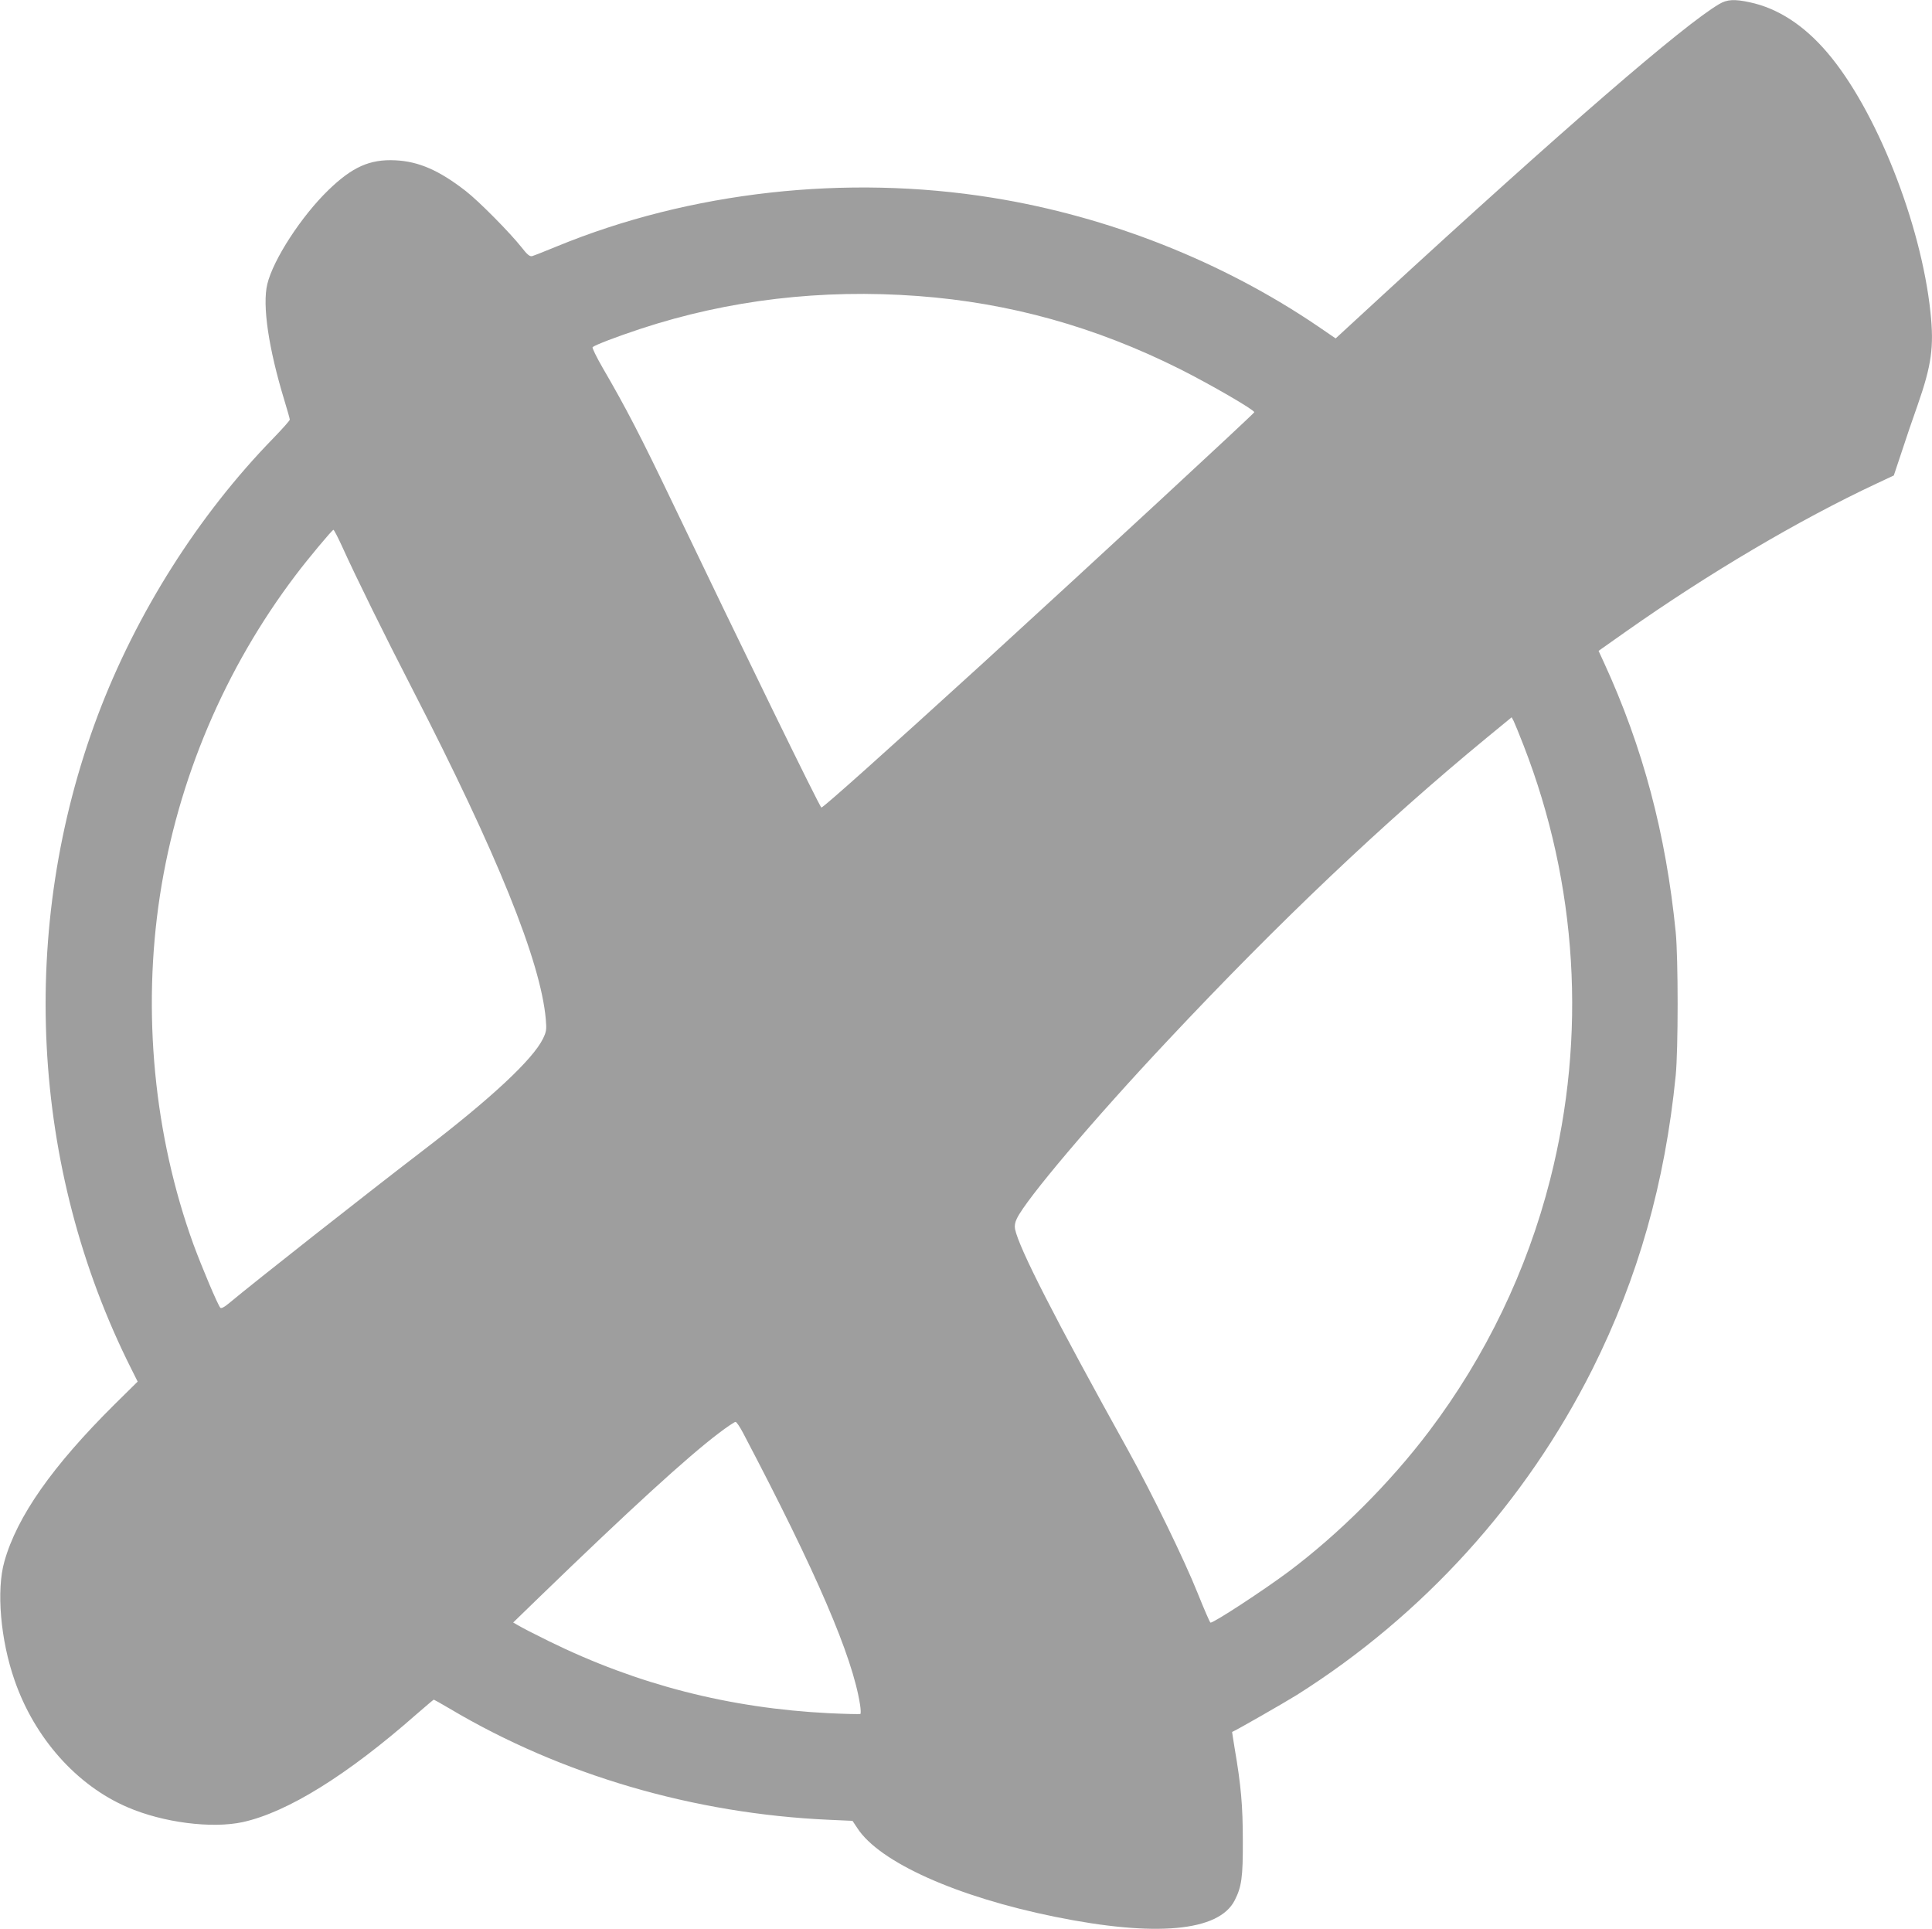
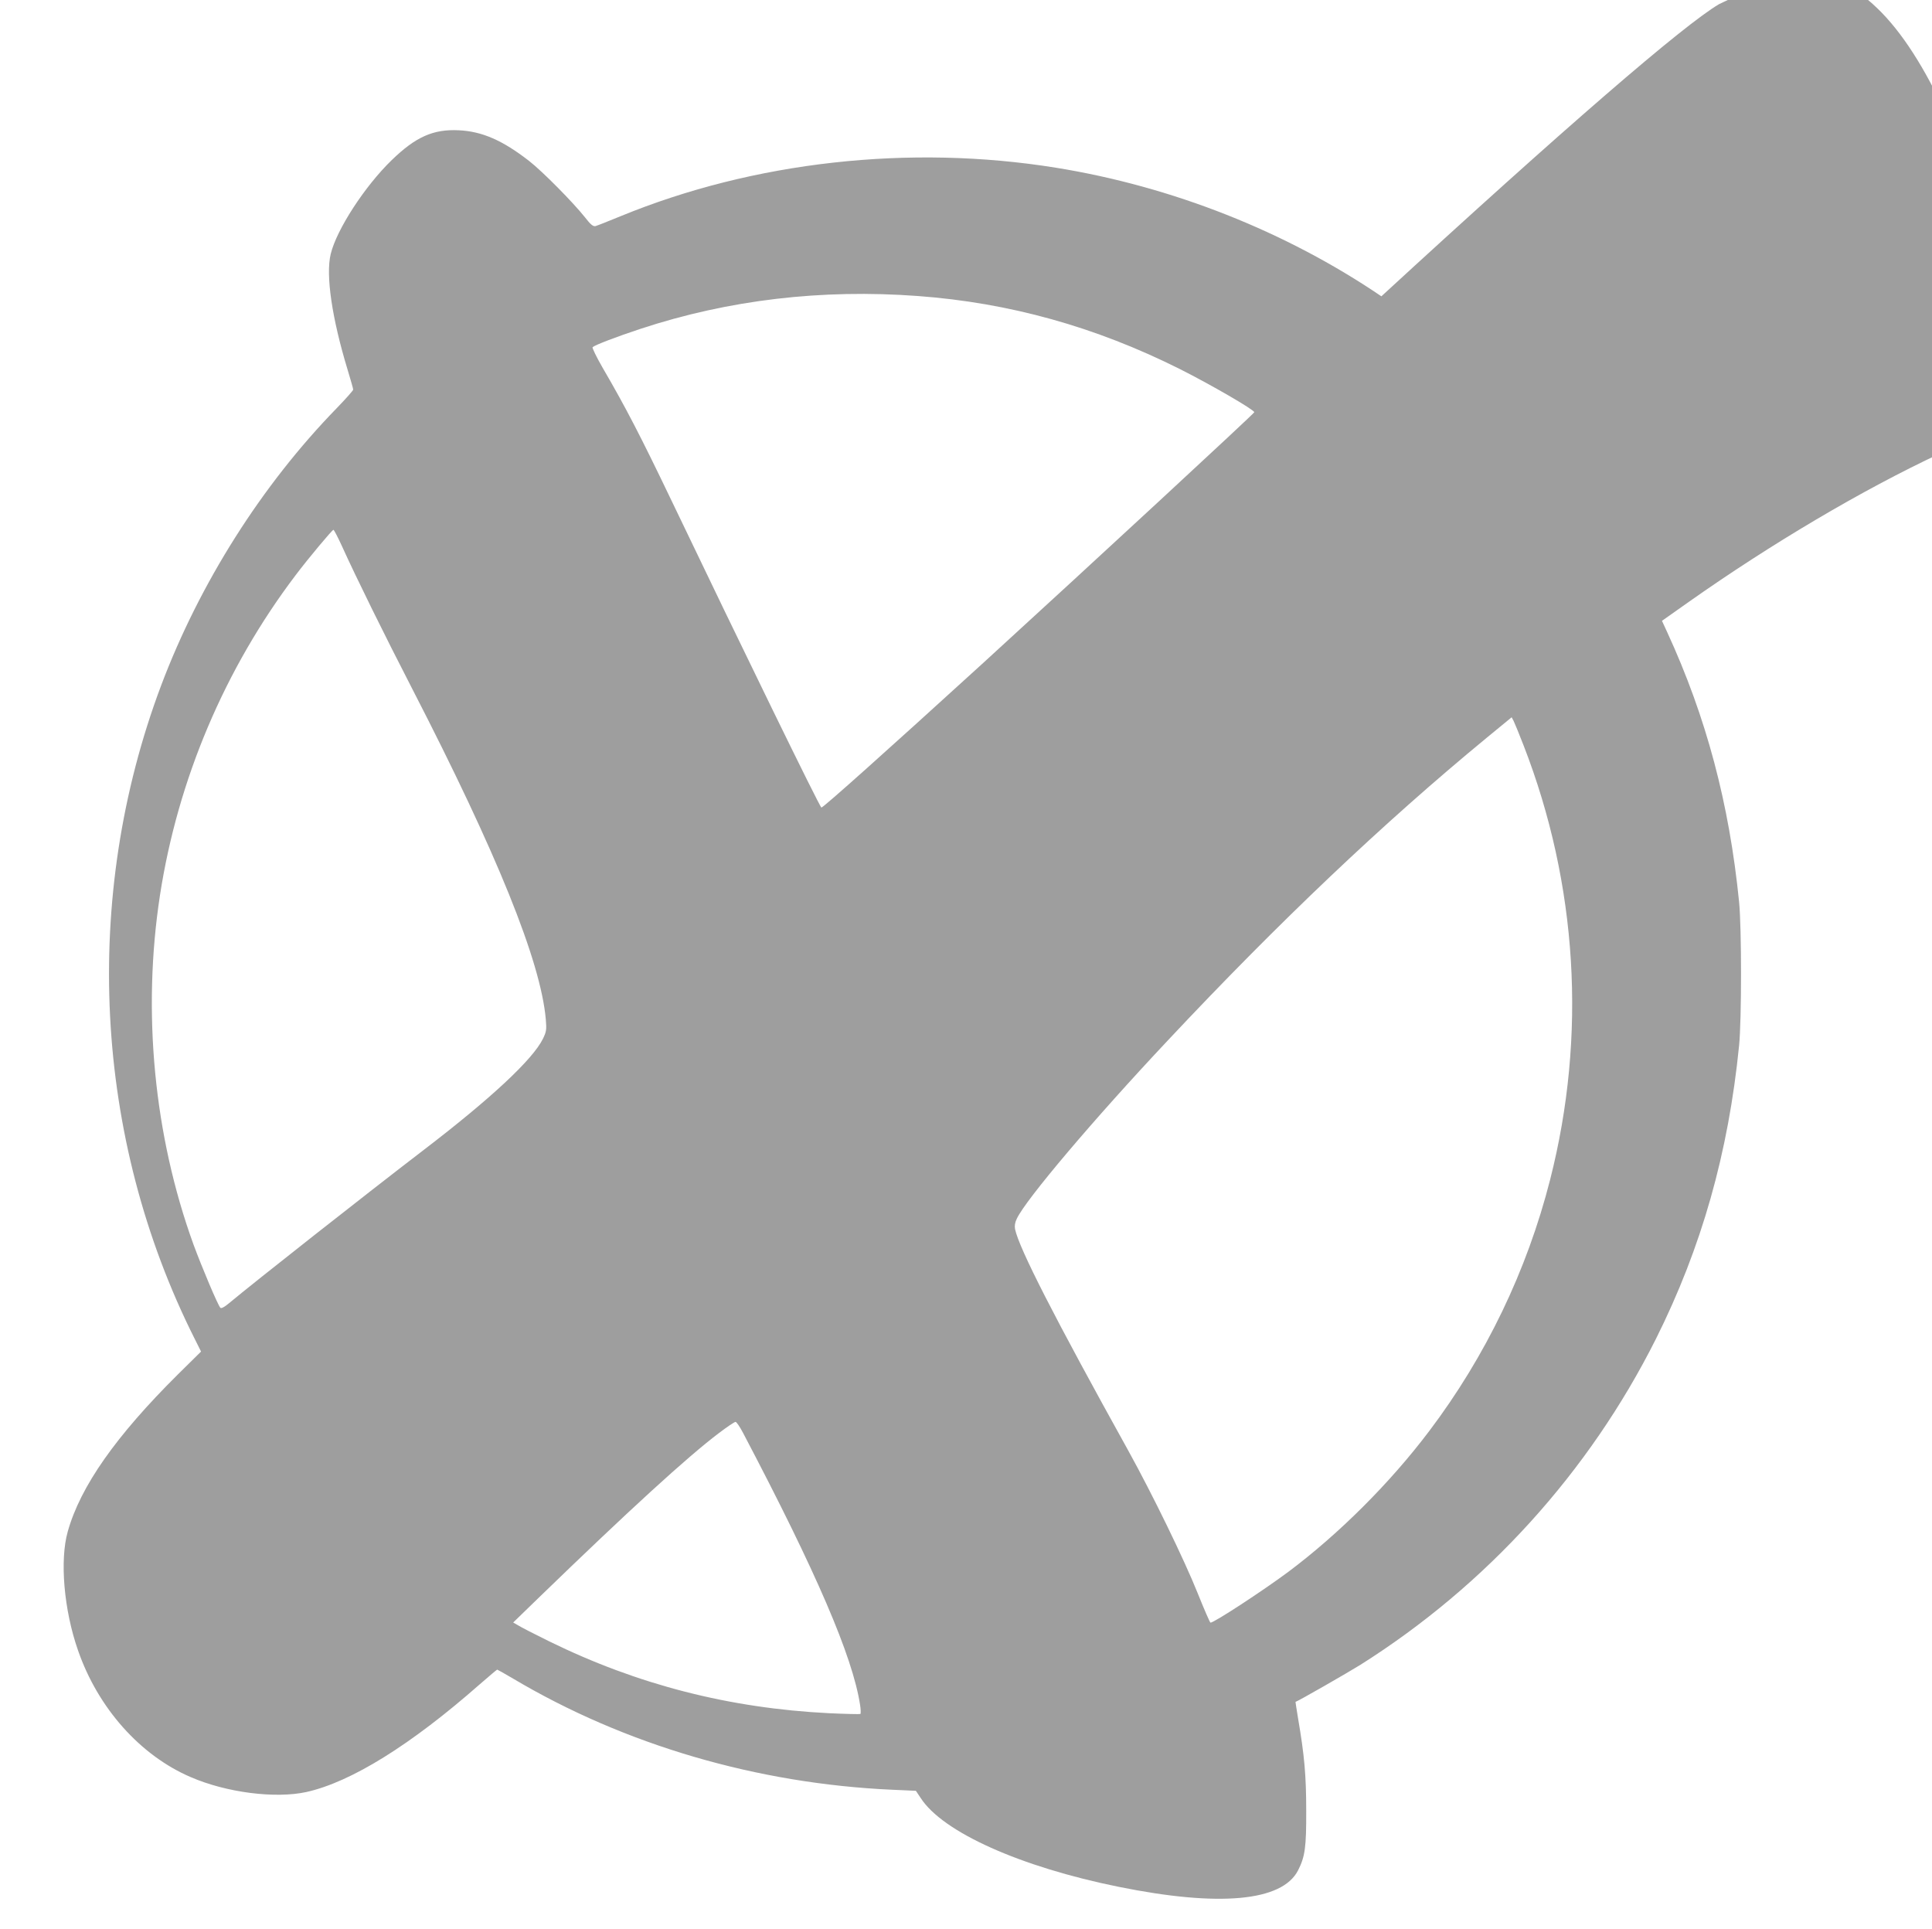
<svg xmlns="http://www.w3.org/2000/svg" version="1.0" width="1280pt" height="1278pt" viewBox="0 0 1280 1278" preserveAspectRatio="xMidYMid meet">
  <g transform="translate(0,1278) scale(0.1,-0.1)" fill="#9e9e9e" stroke="none">
-     <path d="M11390 12753 c-238 -140 -1032 -827 -2238 -1936 l-303 -279 -117 80 c-633 430 -1387 728 -2157 852 -968 156 -2002 41 -2885 -322 -80 -33 -154 -62 -165 -65 -16 -3 -32 10 -70 59 -77 97 -281 304 -370 373 -175 136 -311 196 -467 203 -168 8 -284 -44 -442 -197 -179 -173 -366 -461 -405 -623 -34 -140 8 -425 113 -770 20 -65 36 -123 36 -128 0 -6 -49 -61 -109 -123 -497 -510 -908 -1160 -1163 -1836 -529 -1406 -448 -2998 222 -4330 l42 -84 -153 -151 c-411 -408 -646 -742 -730 -1041 -54 -190 -26 -520 68 -788 132 -381 411 -695 746 -839 237 -103 561 -144 767 -99 296 66 691 311 1149 714 61 53 113 97 115 97 2 0 50 -27 106 -60 739 -439 1617 -696 2512 -736 l156 -7 32 -48 c146 -226 659 -456 1311 -588 666 -135 1084 -97 1189 109 46 90 55 153 54 395 0 233 -12 367 -54 612 -10 59 -17 108 -17 109 21 7 347 194 429 245 837 528 1516 1277 1959 2160 302 604 480 1232 551 1944 17 172 17 778 0 950 -65 651 -217 1224 -476 1787 l-35 76 177 125 c549 387 1149 742 1668 985 l111 52 51 153 c27 83 75 225 107 314 92 264 109 384 85 613 -62 591 -362 1346 -684 1722 -155 182 -329 294 -514 333 -101 22 -150 19 -202 -12z m-5310 -1934 c609 -45 1177 -204 1735 -483 205 -103 495 -271 495 -287 0 -8 -1076 -1003 -1795 -1660 -642 -585 -1060 -959 -1073 -959 -10 0 -534 1075 -988 2023 -208 434 -306 624 -461 890 -41 71 -71 133 -67 137 15 14 161 70 319 122 584 192 1199 264 1835 217z m-3815 -1656 c95 -210 284 -593 467 -948 563 -1093 850 -1804 884 -2187 6 -71 4 -82 -19 -130 -68 -138 -345 -396 -792 -738 -367 -281 -1118 -872 -1288 -1014 -31 -26 -51 -36 -57 -30 -16 16 -122 267 -178 419 -262 722 -341 1541 -222 2315 118 765 429 1500 899 2120 82 109 242 300 250 300 4 0 29 -48 56 -107z m7829 -1321 c358 -920 419 -1924 176 -2877 -153 -602 -427 -1171 -802 -1667 -259 -343 -597 -680 -932 -931 -171 -127 -492 -337 -516 -337 -4 0 -42 88 -85 195 -88 220 -299 654 -460 945 -490 883 -723 1339 -750 1467 -4 22 -1 44 12 70 60 127 509 658 998 1178 739 788 1431 1444 2112 2005 l168 138 13 -24 c7 -14 37 -87 66 -162z m-5171 -4555 c488 -928 725 -1480 775 -1800 5 -32 6 -60 2 -62 -4 -2 -97 0 -206 5 -662 33 -1270 189 -1855 476 -96 47 -189 95 -206 106 l-33 19 168 163 c604 585 986 934 1195 1092 54 41 103 74 110 74 7 0 29 -33 50 -73z" />
+     <path d="M11390 12753 c-238 -140 -1032 -827 -2238 -1936 c-633 430 -1387 728 -2157 852 -968 156 -2002 41 -2885 -322 -80 -33 -154 -62 -165 -65 -16 -3 -32 10 -70 59 -77 97 -281 304 -370 373 -175 136 -311 196 -467 203 -168 8 -284 -44 -442 -197 -179 -173 -366 -461 -405 -623 -34 -140 8 -425 113 -770 20 -65 36 -123 36 -128 0 -6 -49 -61 -109 -123 -497 -510 -908 -1160 -1163 -1836 -529 -1406 -448 -2998 222 -4330 l42 -84 -153 -151 c-411 -408 -646 -742 -730 -1041 -54 -190 -26 -520 68 -788 132 -381 411 -695 746 -839 237 -103 561 -144 767 -99 296 66 691 311 1149 714 61 53 113 97 115 97 2 0 50 -27 106 -60 739 -439 1617 -696 2512 -736 l156 -7 32 -48 c146 -226 659 -456 1311 -588 666 -135 1084 -97 1189 109 46 90 55 153 54 395 0 233 -12 367 -54 612 -10 59 -17 108 -17 109 21 7 347 194 429 245 837 528 1516 1277 1959 2160 302 604 480 1232 551 1944 17 172 17 778 0 950 -65 651 -217 1224 -476 1787 l-35 76 177 125 c549 387 1149 742 1668 985 l111 52 51 153 c27 83 75 225 107 314 92 264 109 384 85 613 -62 591 -362 1346 -684 1722 -155 182 -329 294 -514 333 -101 22 -150 19 -202 -12z m-5310 -1934 c609 -45 1177 -204 1735 -483 205 -103 495 -271 495 -287 0 -8 -1076 -1003 -1795 -1660 -642 -585 -1060 -959 -1073 -959 -10 0 -534 1075 -988 2023 -208 434 -306 624 -461 890 -41 71 -71 133 -67 137 15 14 161 70 319 122 584 192 1199 264 1835 217z m-3815 -1656 c95 -210 284 -593 467 -948 563 -1093 850 -1804 884 -2187 6 -71 4 -82 -19 -130 -68 -138 -345 -396 -792 -738 -367 -281 -1118 -872 -1288 -1014 -31 -26 -51 -36 -57 -30 -16 16 -122 267 -178 419 -262 722 -341 1541 -222 2315 118 765 429 1500 899 2120 82 109 242 300 250 300 4 0 29 -48 56 -107z m7829 -1321 c358 -920 419 -1924 176 -2877 -153 -602 -427 -1171 -802 -1667 -259 -343 -597 -680 -932 -931 -171 -127 -492 -337 -516 -337 -4 0 -42 88 -85 195 -88 220 -299 654 -460 945 -490 883 -723 1339 -750 1467 -4 22 -1 44 12 70 60 127 509 658 998 1178 739 788 1431 1444 2112 2005 l168 138 13 -24 c7 -14 37 -87 66 -162z m-5171 -4555 c488 -928 725 -1480 775 -1800 5 -32 6 -60 2 -62 -4 -2 -97 0 -206 5 -662 33 -1270 189 -1855 476 -96 47 -189 95 -206 106 l-33 19 168 163 c604 585 986 934 1195 1092 54 41 103 74 110 74 7 0 29 -33 50 -73z" />
  </g>
</svg>